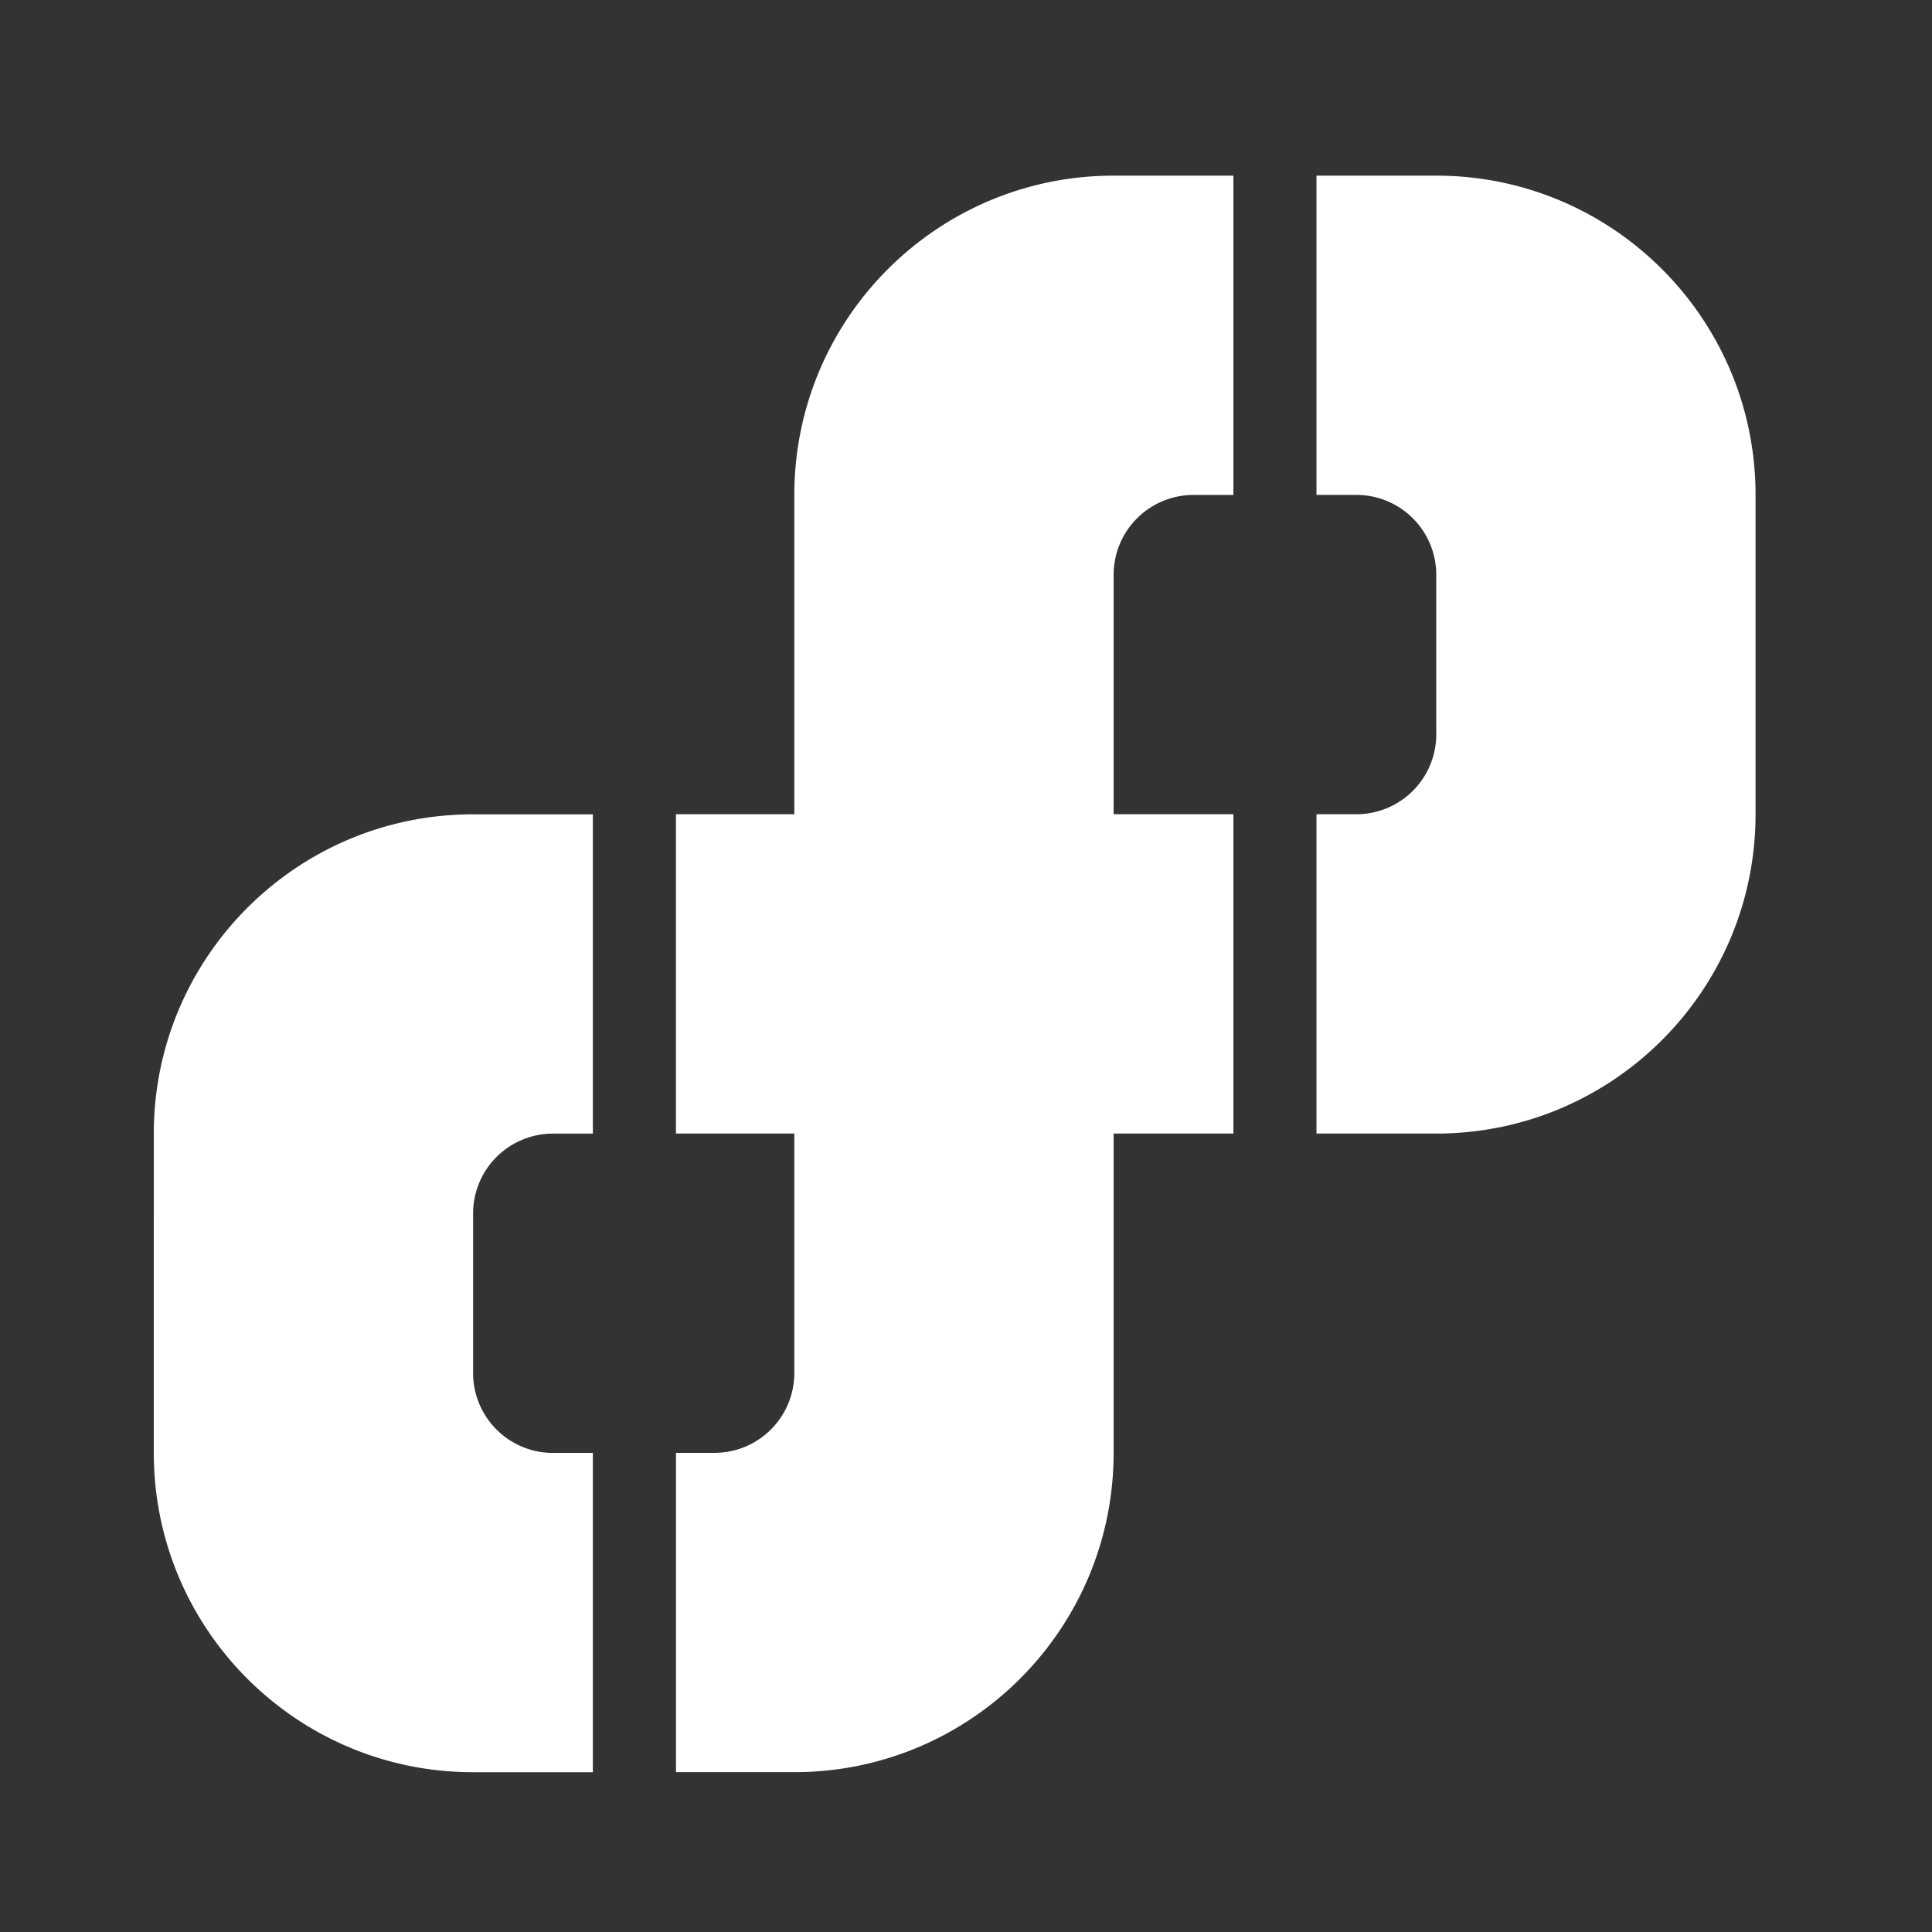
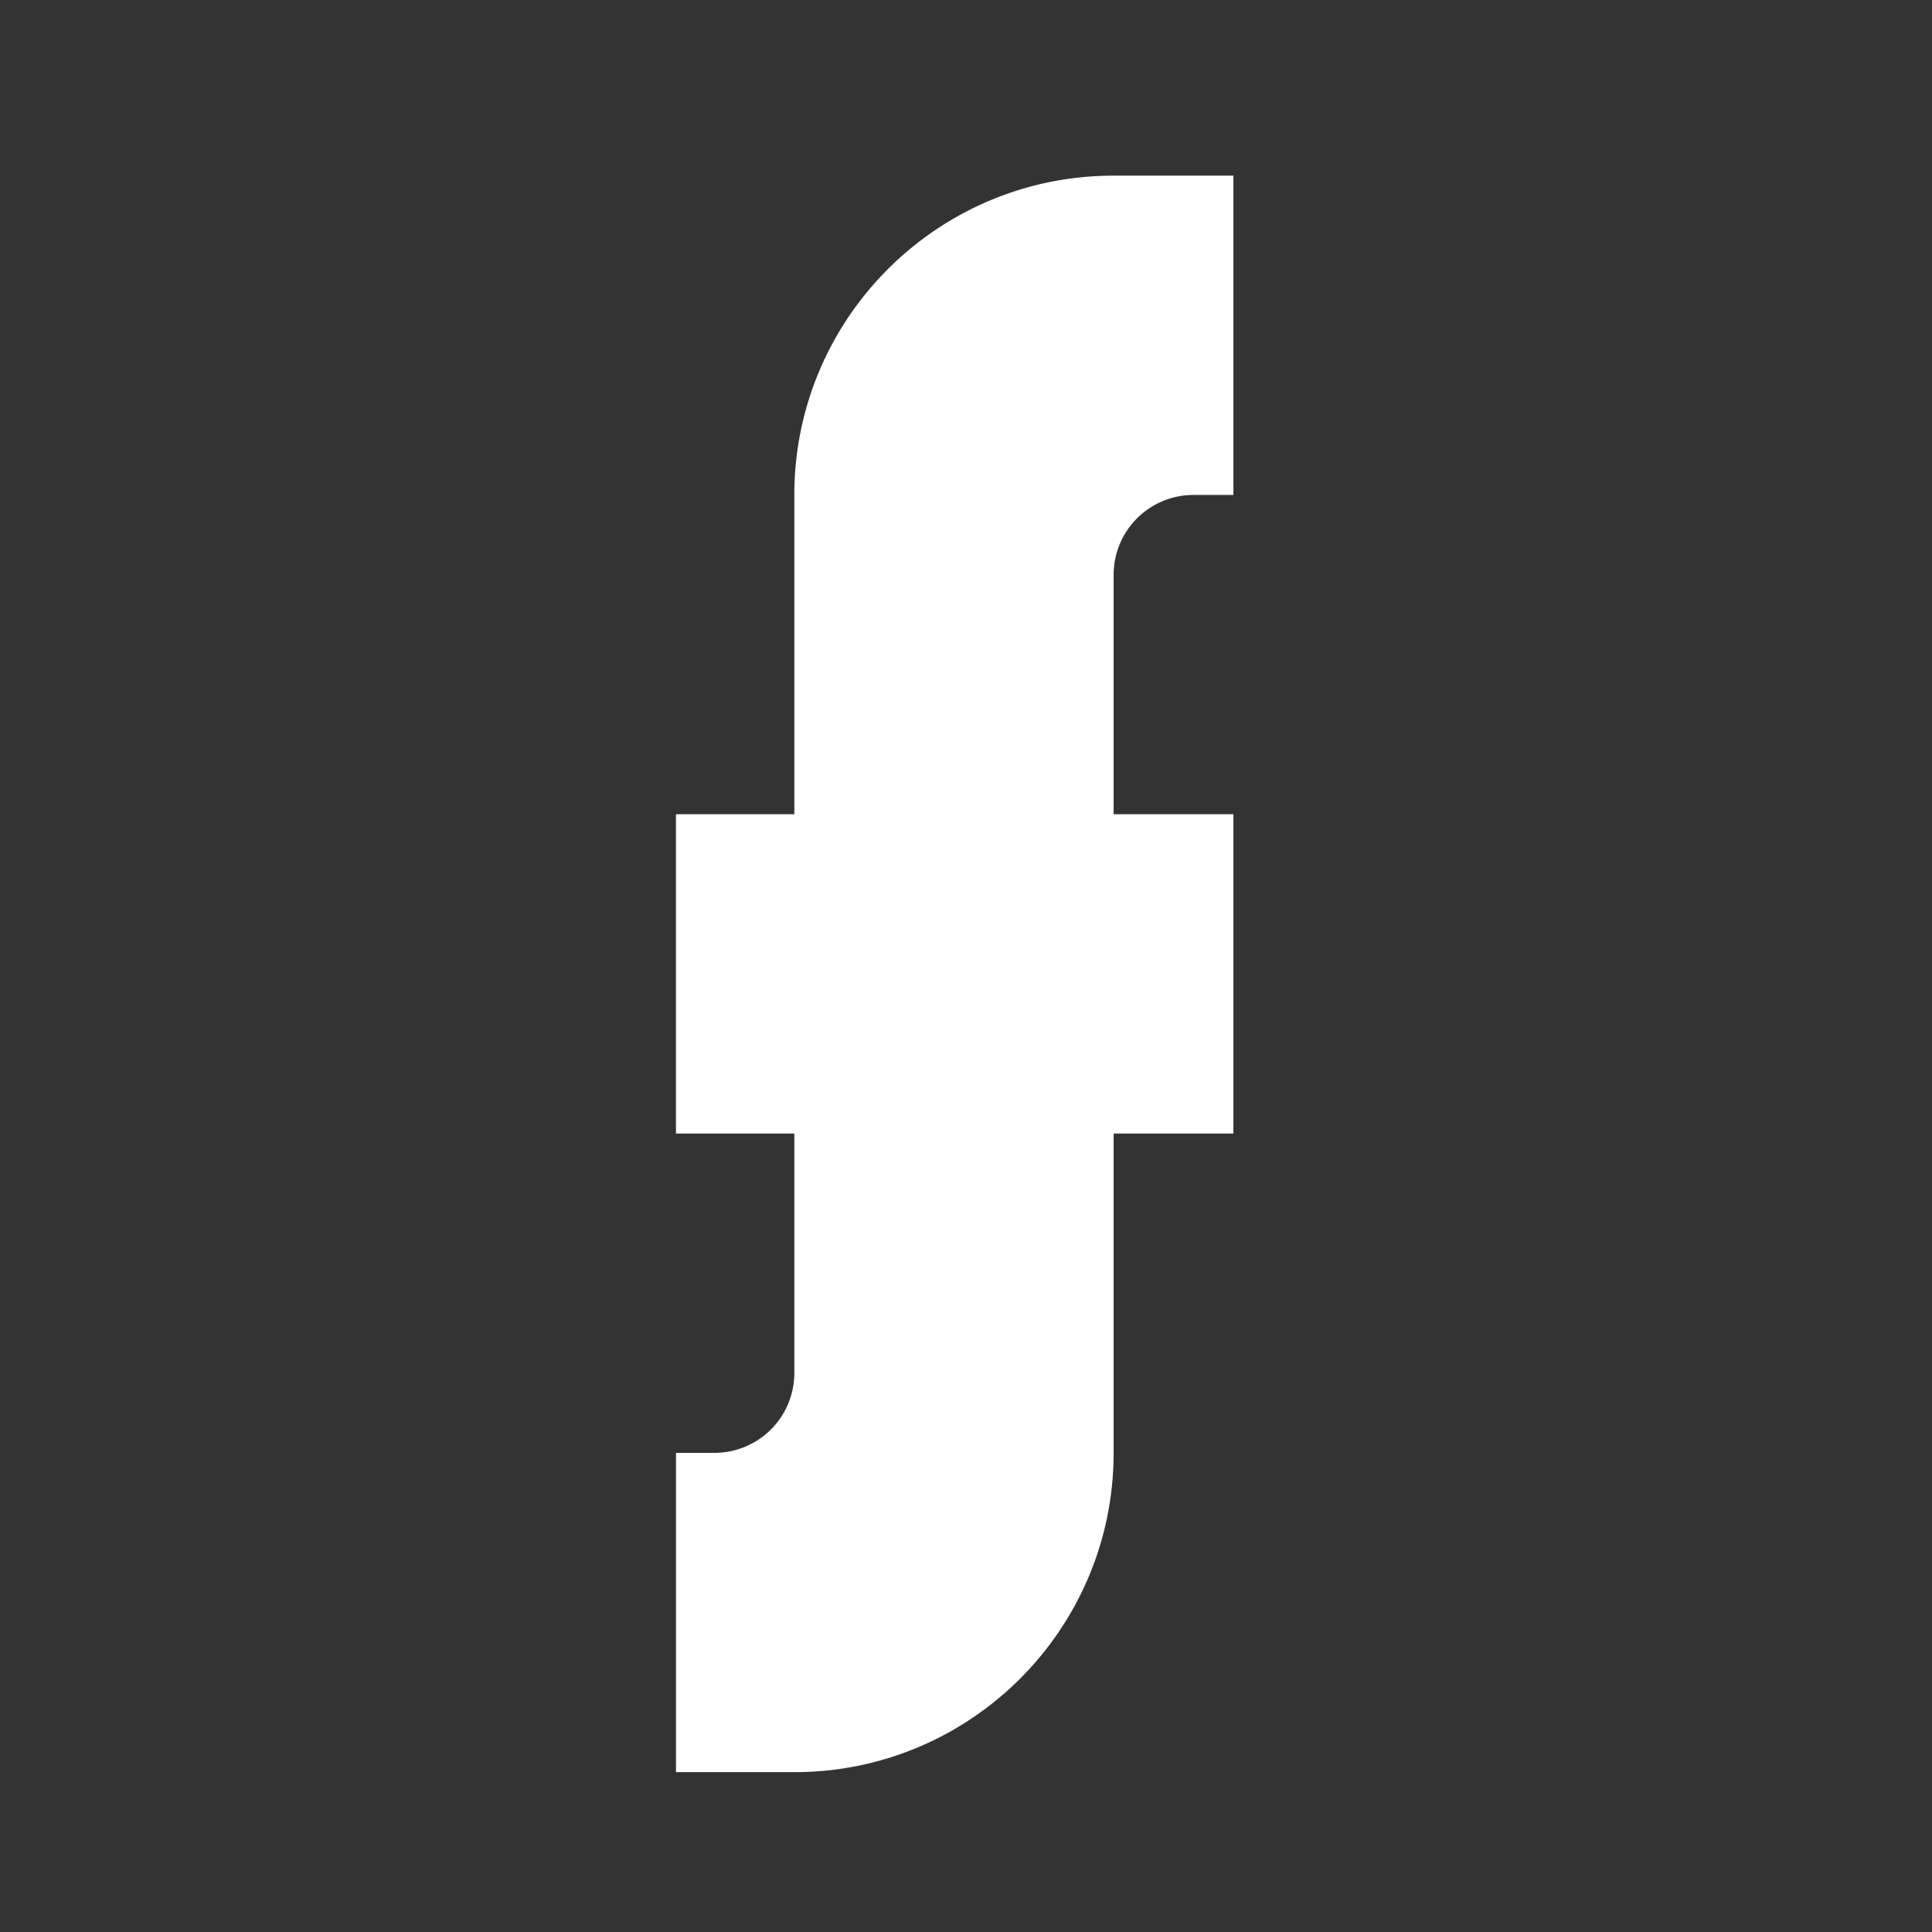
<svg xmlns="http://www.w3.org/2000/svg" data-bbox="5.392 6.158 56.155 55.973" viewBox="0 0 67.733 67.733" height="256" width="256" data-type="color">
  <rect x="0" y="0" width="67.733" height="67.733" fill="#333333" stroke="none" />
  <g>
-     <path d="M5.392 39.743c0-6.183 5.012-11.194 11.194-11.194h4.199v11.194h-1.4a2.8 2.8 0 0 0-2.799 2.798v5.597a2.8 2.8 0 0 0 2.799 2.799h1.4v11.194h-4.199c-6.182 0-11.194-5.012-11.194-11.194z" fill="#ffffff" data-color="1" />
    <path d="M27.848 48.136a2.8 2.8 0 0 1-2.798 2.799h-1.351v11.194h4.15c6.182 0 11.193-5.012 11.193-11.194V39.74h4.199V28.546h-4.199v-8.395a2.8 2.8 0 0 1 2.799-2.799h1.4V6.158h-4.199c-6.182 0-11.194 5.012-11.194 11.194m0 0v11.194h-4.15v11.195h4.15v8.395-8.395" fill="#ffffff" data-color="1" />
-     <path d="M61.547 28.546c0 6.183-5.012 11.195-11.194 11.195h-4.199V28.546h1.4a2.8 2.8 0 0 0 2.799-2.798V20.15a2.8 2.8 0 0 0-2.799-2.799h-1.4V6.158h4.199c6.182 0 11.194 5.012 11.194 11.194z" fill="#ffffff" data-color="1" />
  </g>
</svg>